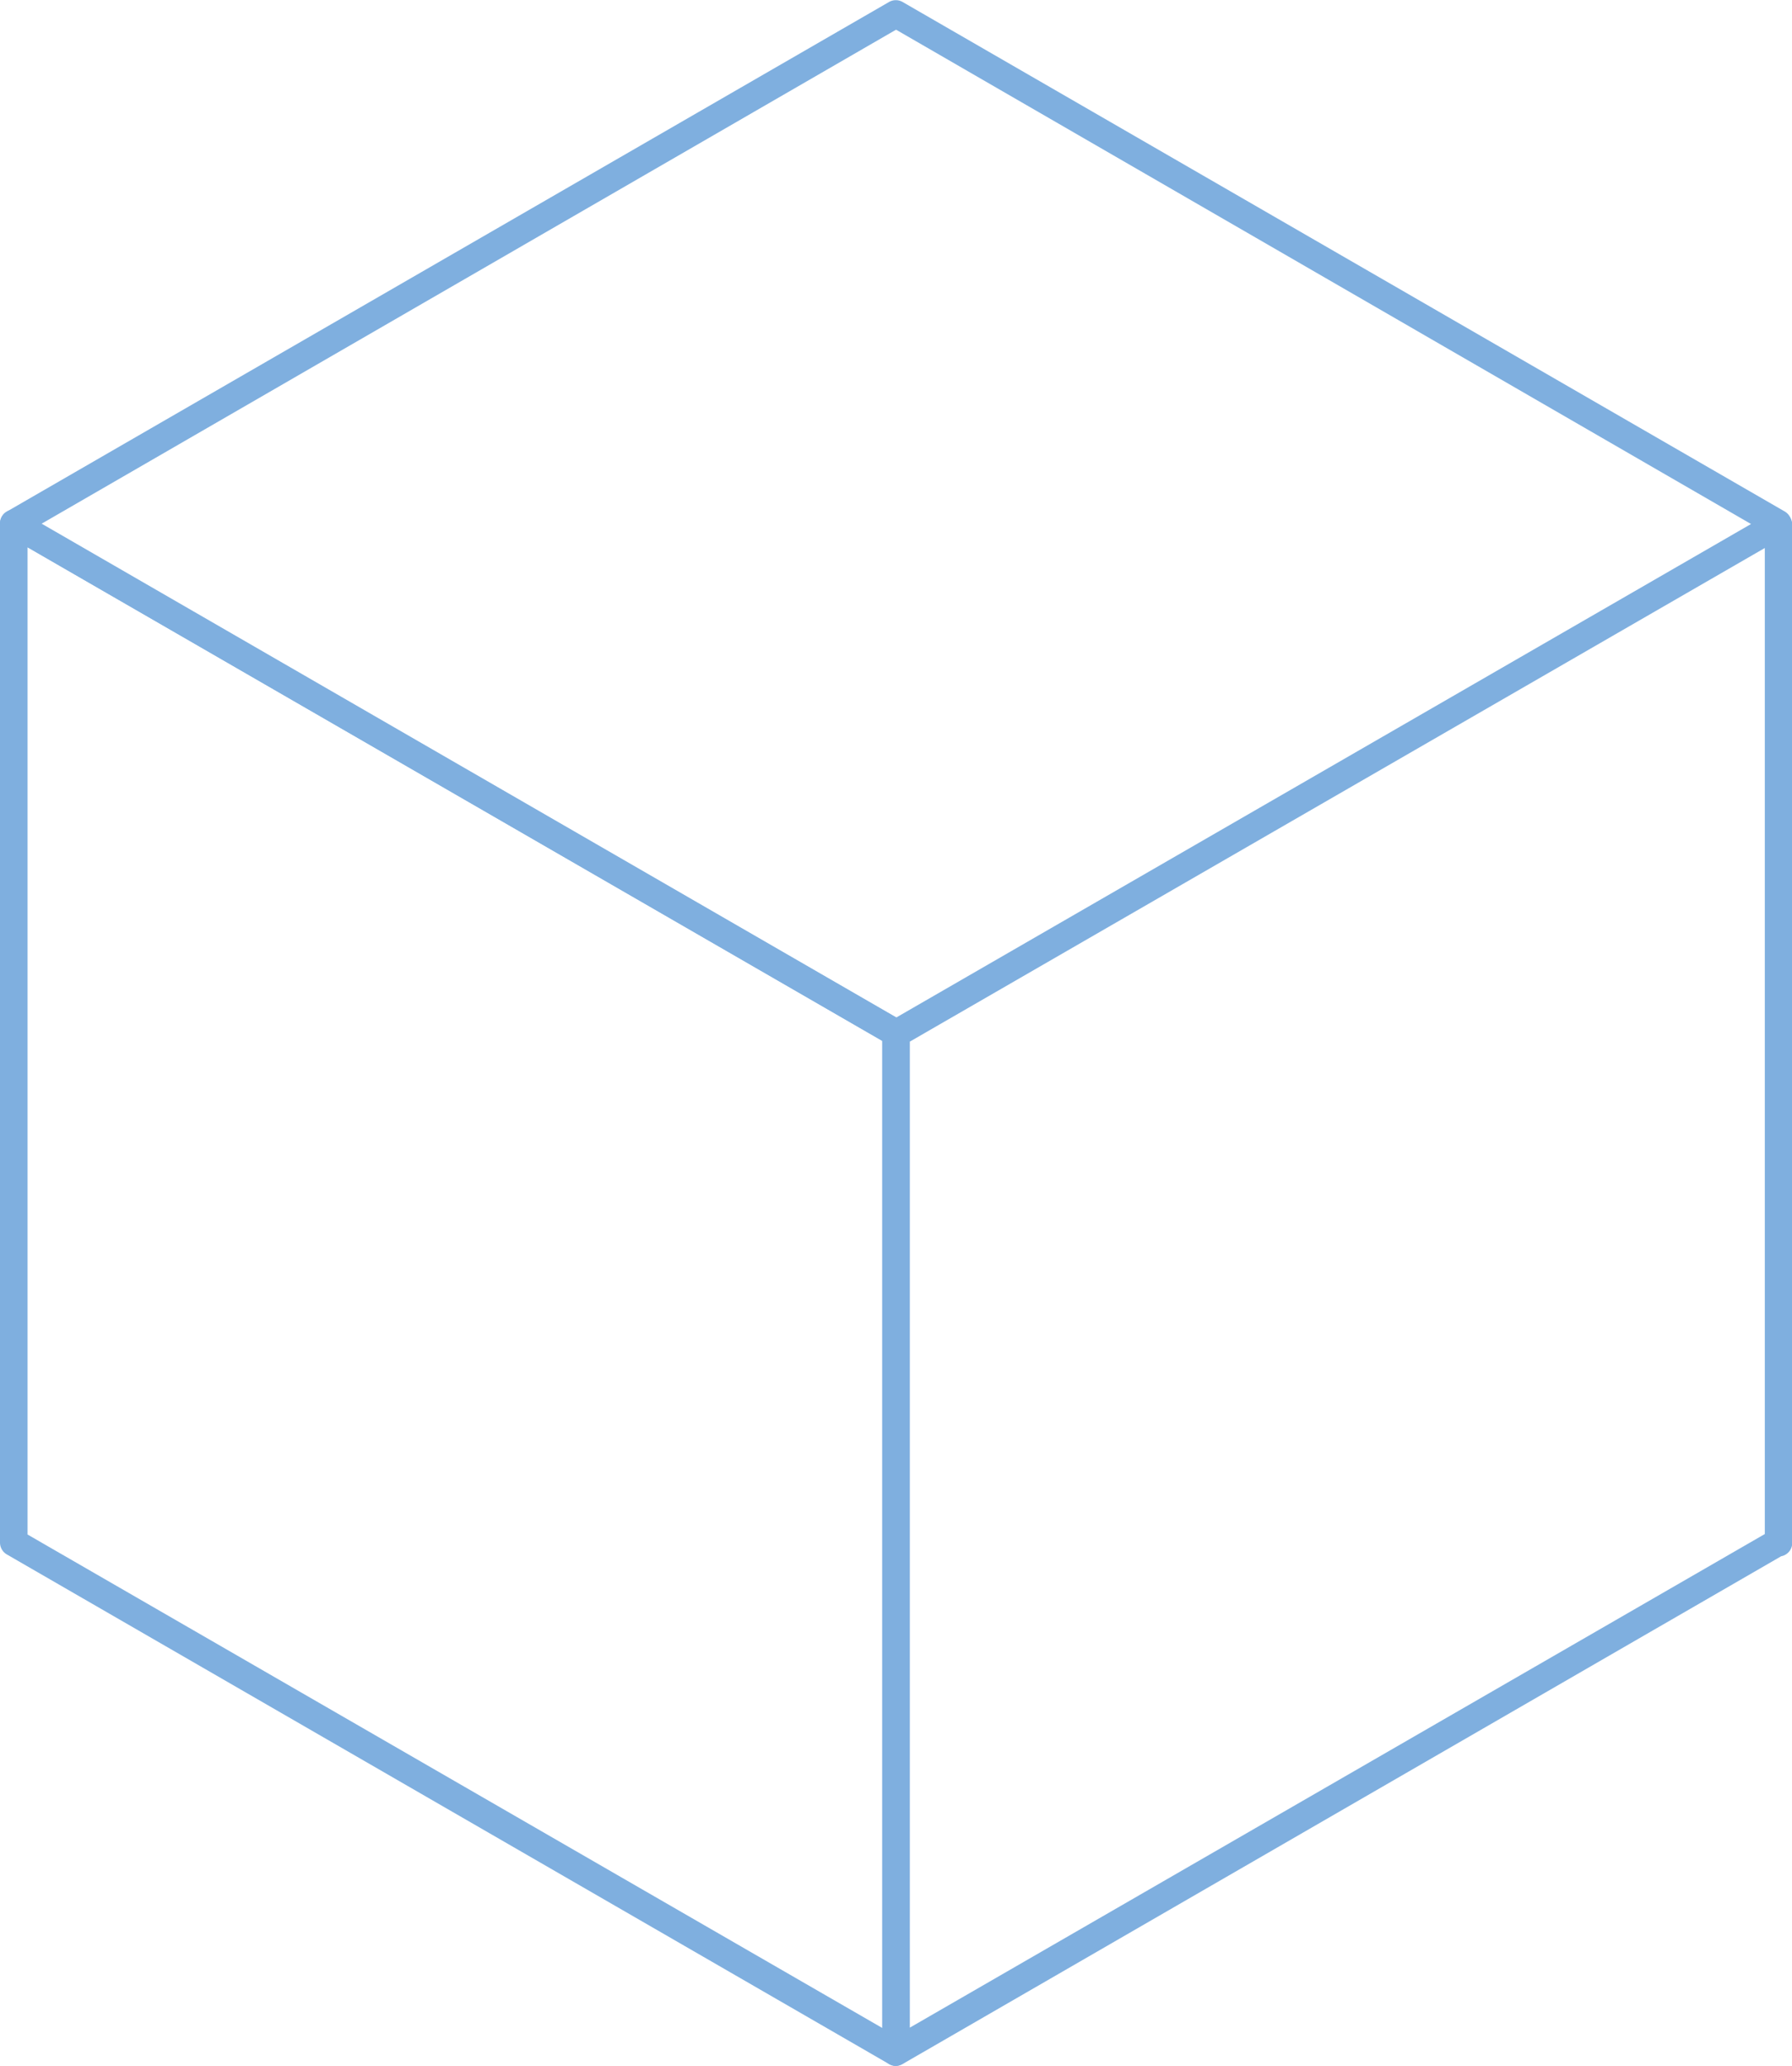
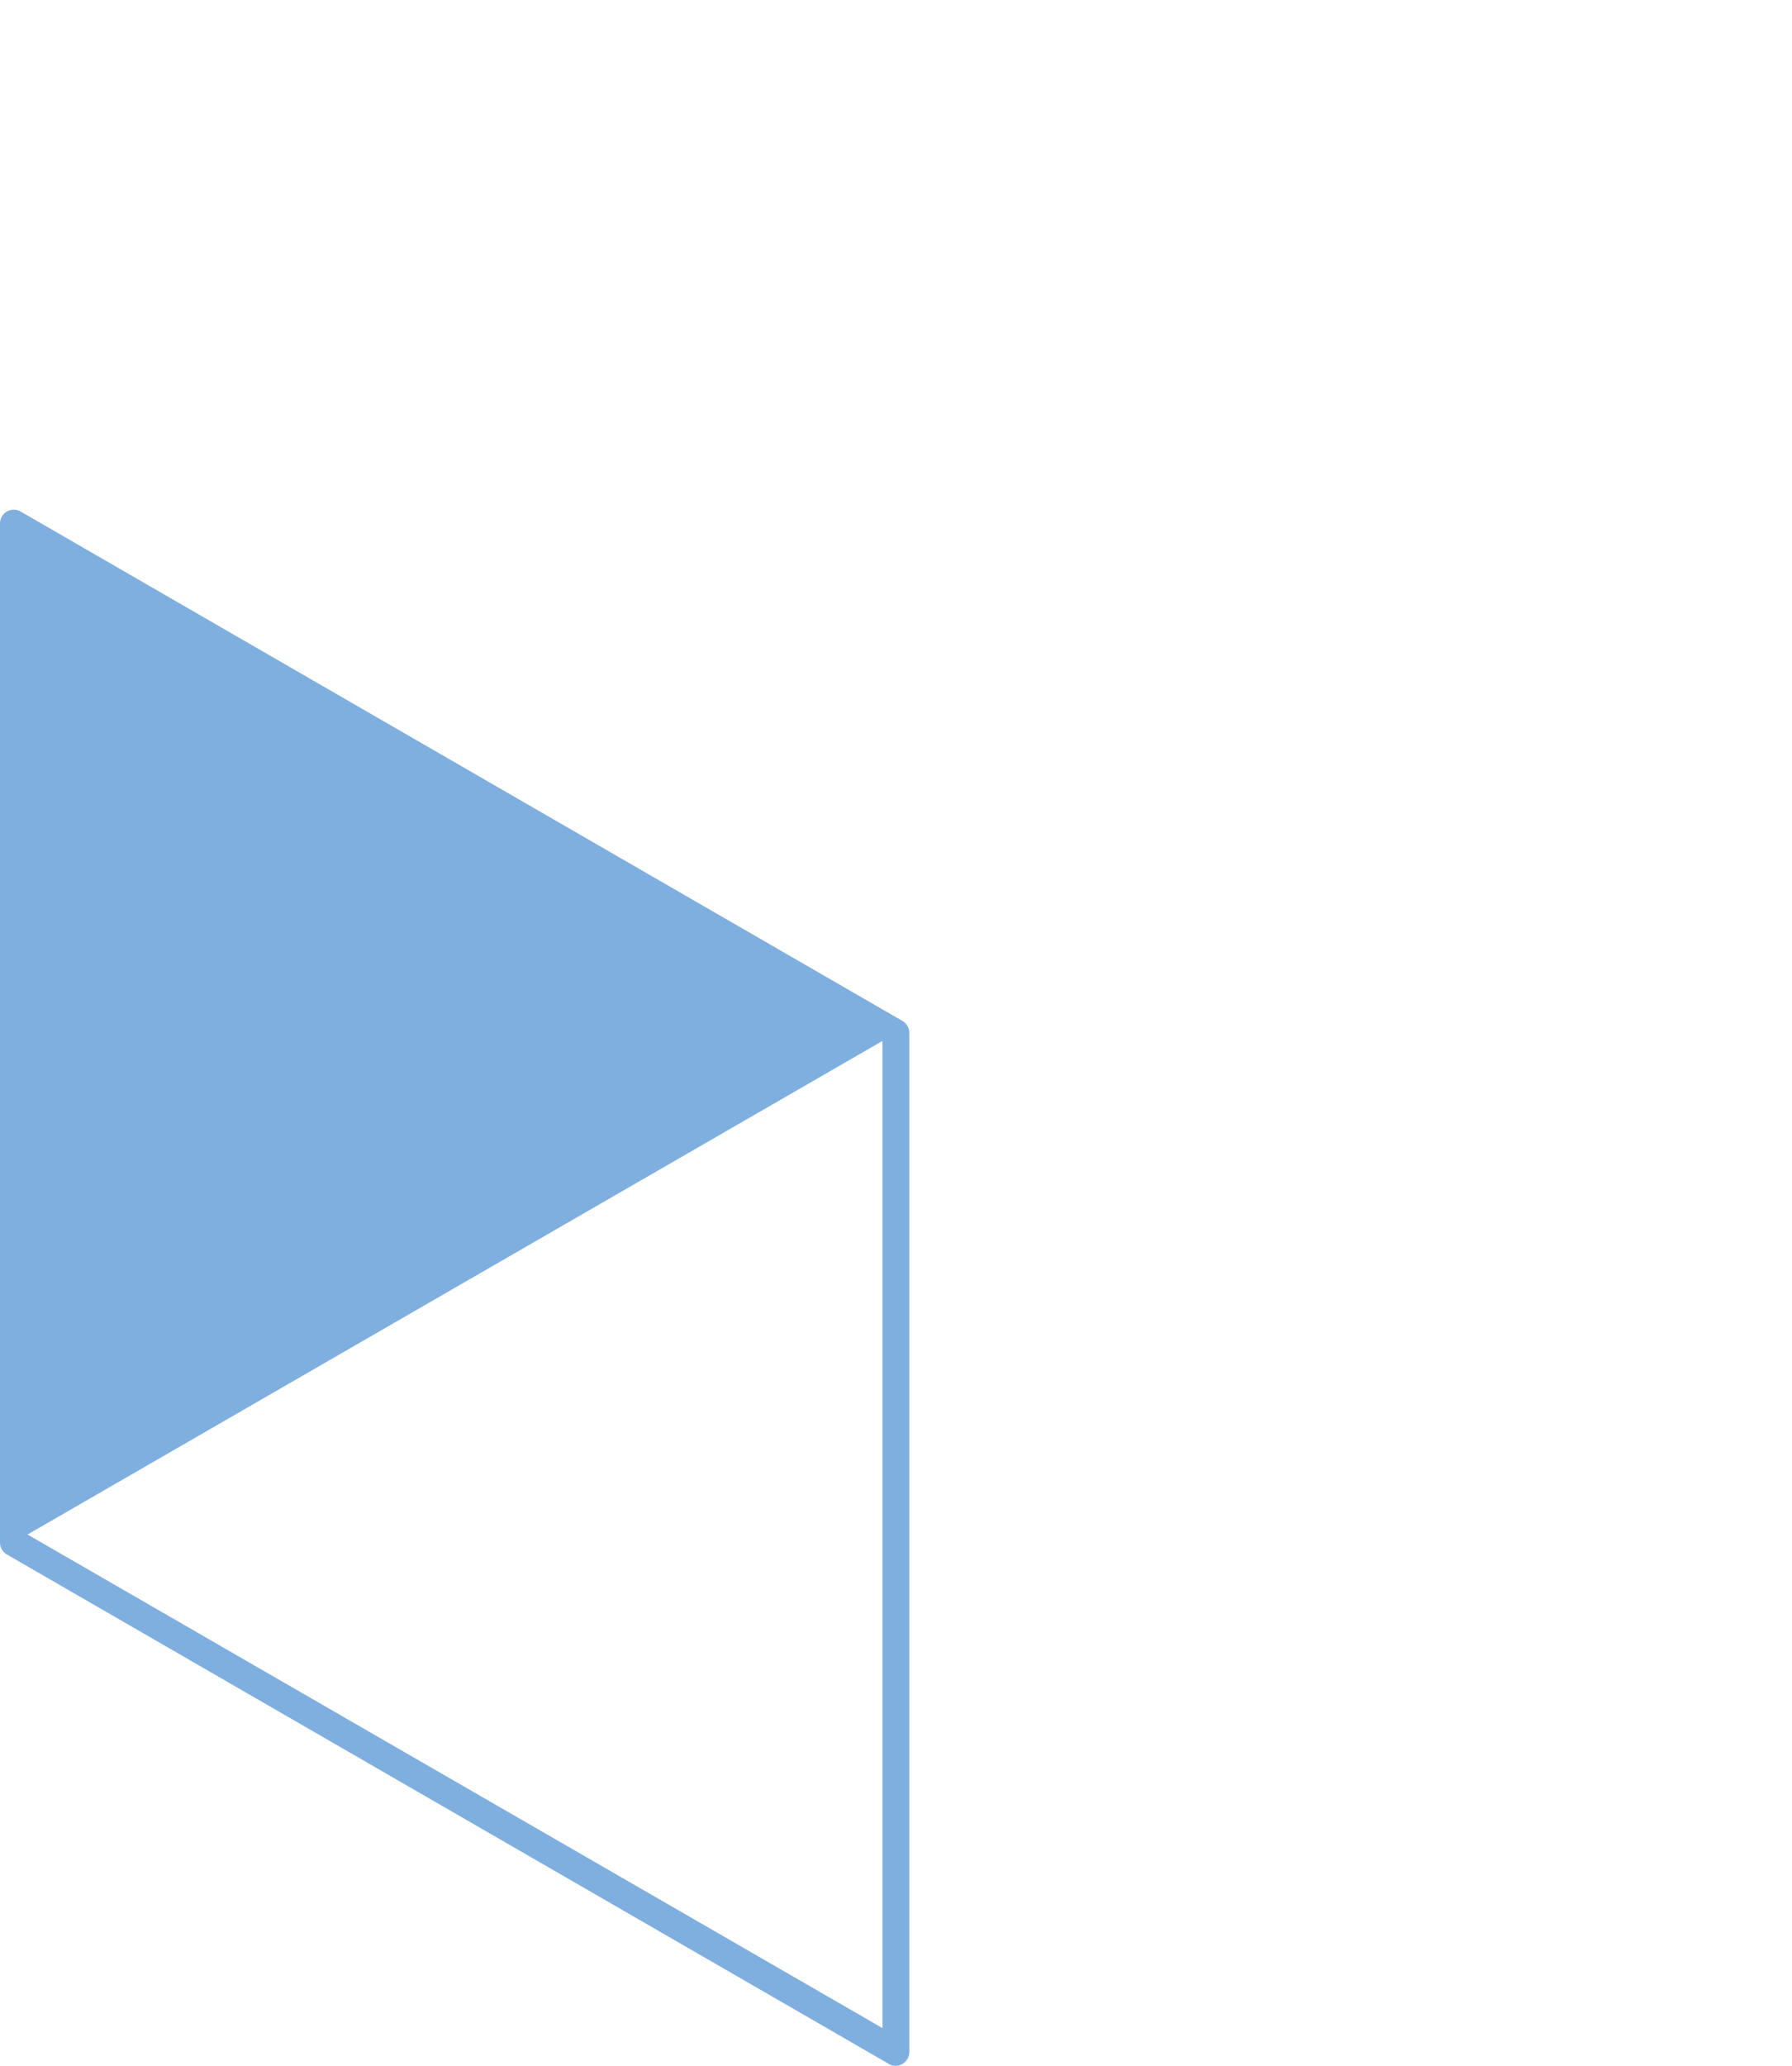
<svg xmlns="http://www.w3.org/2000/svg" viewBox="0 0 150.91 173.9" width="100%" style="vertical-align: middle; max-width: 100%; width: 100%;">
  <g>
    <g>
-       <path d="M75.46,88.11a1.14,1.14,0,0,1-.58-.15L.58,45.06a1.15,1.15,0,0,1-.58-1,1.16,1.16,0,0,1,.58-1L74.88.16A1.15,1.15,0,0,1,76,.16l74.29,42.89a1.16,1.16,0,0,1,.58,1,1.15,1.15,0,0,1-.58,1L76,88A1.19,1.19,0,0,1,75.46,88.11Zm-72-44,72,41.55,72-41.55L75.46,2.5Z" fill="rgb(127,175,223)" />
-       <path d="M75.46,173.9a1.14,1.14,0,0,1-.58-.15,1.18,1.18,0,0,1-.59-1V87a1.17,1.17,0,0,1,.59-1,1.05,1.05,0,0,1,.31-.12l74-42.71a1.16,1.16,0,0,1,1.74,1V129.9A1.14,1.14,0,0,1,150,131L76,173.75A1.19,1.19,0,0,1,75.46,173.9Zm1.16-86.22v83l72-41.55v-83Z" fill="rgb(127,175,223)" />
-       <path d="M75.46,173.9a1.14,1.14,0,0,1-.58-.15L.58,130.85a1.16,1.16,0,0,1-.58-1V44.06a1.16,1.16,0,0,1,.58-1,1.15,1.15,0,0,1,1.16,0L76,85.94a1.18,1.18,0,0,1,.58,1v85.79a1.18,1.18,0,0,1-.58,1A1.19,1.19,0,0,1,75.46,173.9ZM2.32,129.17l72,41.55V87.62l-72-41.55Z" fill="rgb(127,175,223)" />
+       <path d="M75.46,173.9a1.14,1.14,0,0,1-.58-.15L.58,130.85a1.16,1.16,0,0,1-.58-1V44.06a1.16,1.16,0,0,1,.58-1,1.15,1.15,0,0,1,1.16,0L76,85.94a1.18,1.18,0,0,1,.58,1v85.79a1.18,1.18,0,0,1-.58,1A1.19,1.19,0,0,1,75.46,173.9ZM2.32,129.17l72,41.55V87.62Z" fill="rgb(127,175,223)" />
    </g>
  </g>
</svg>